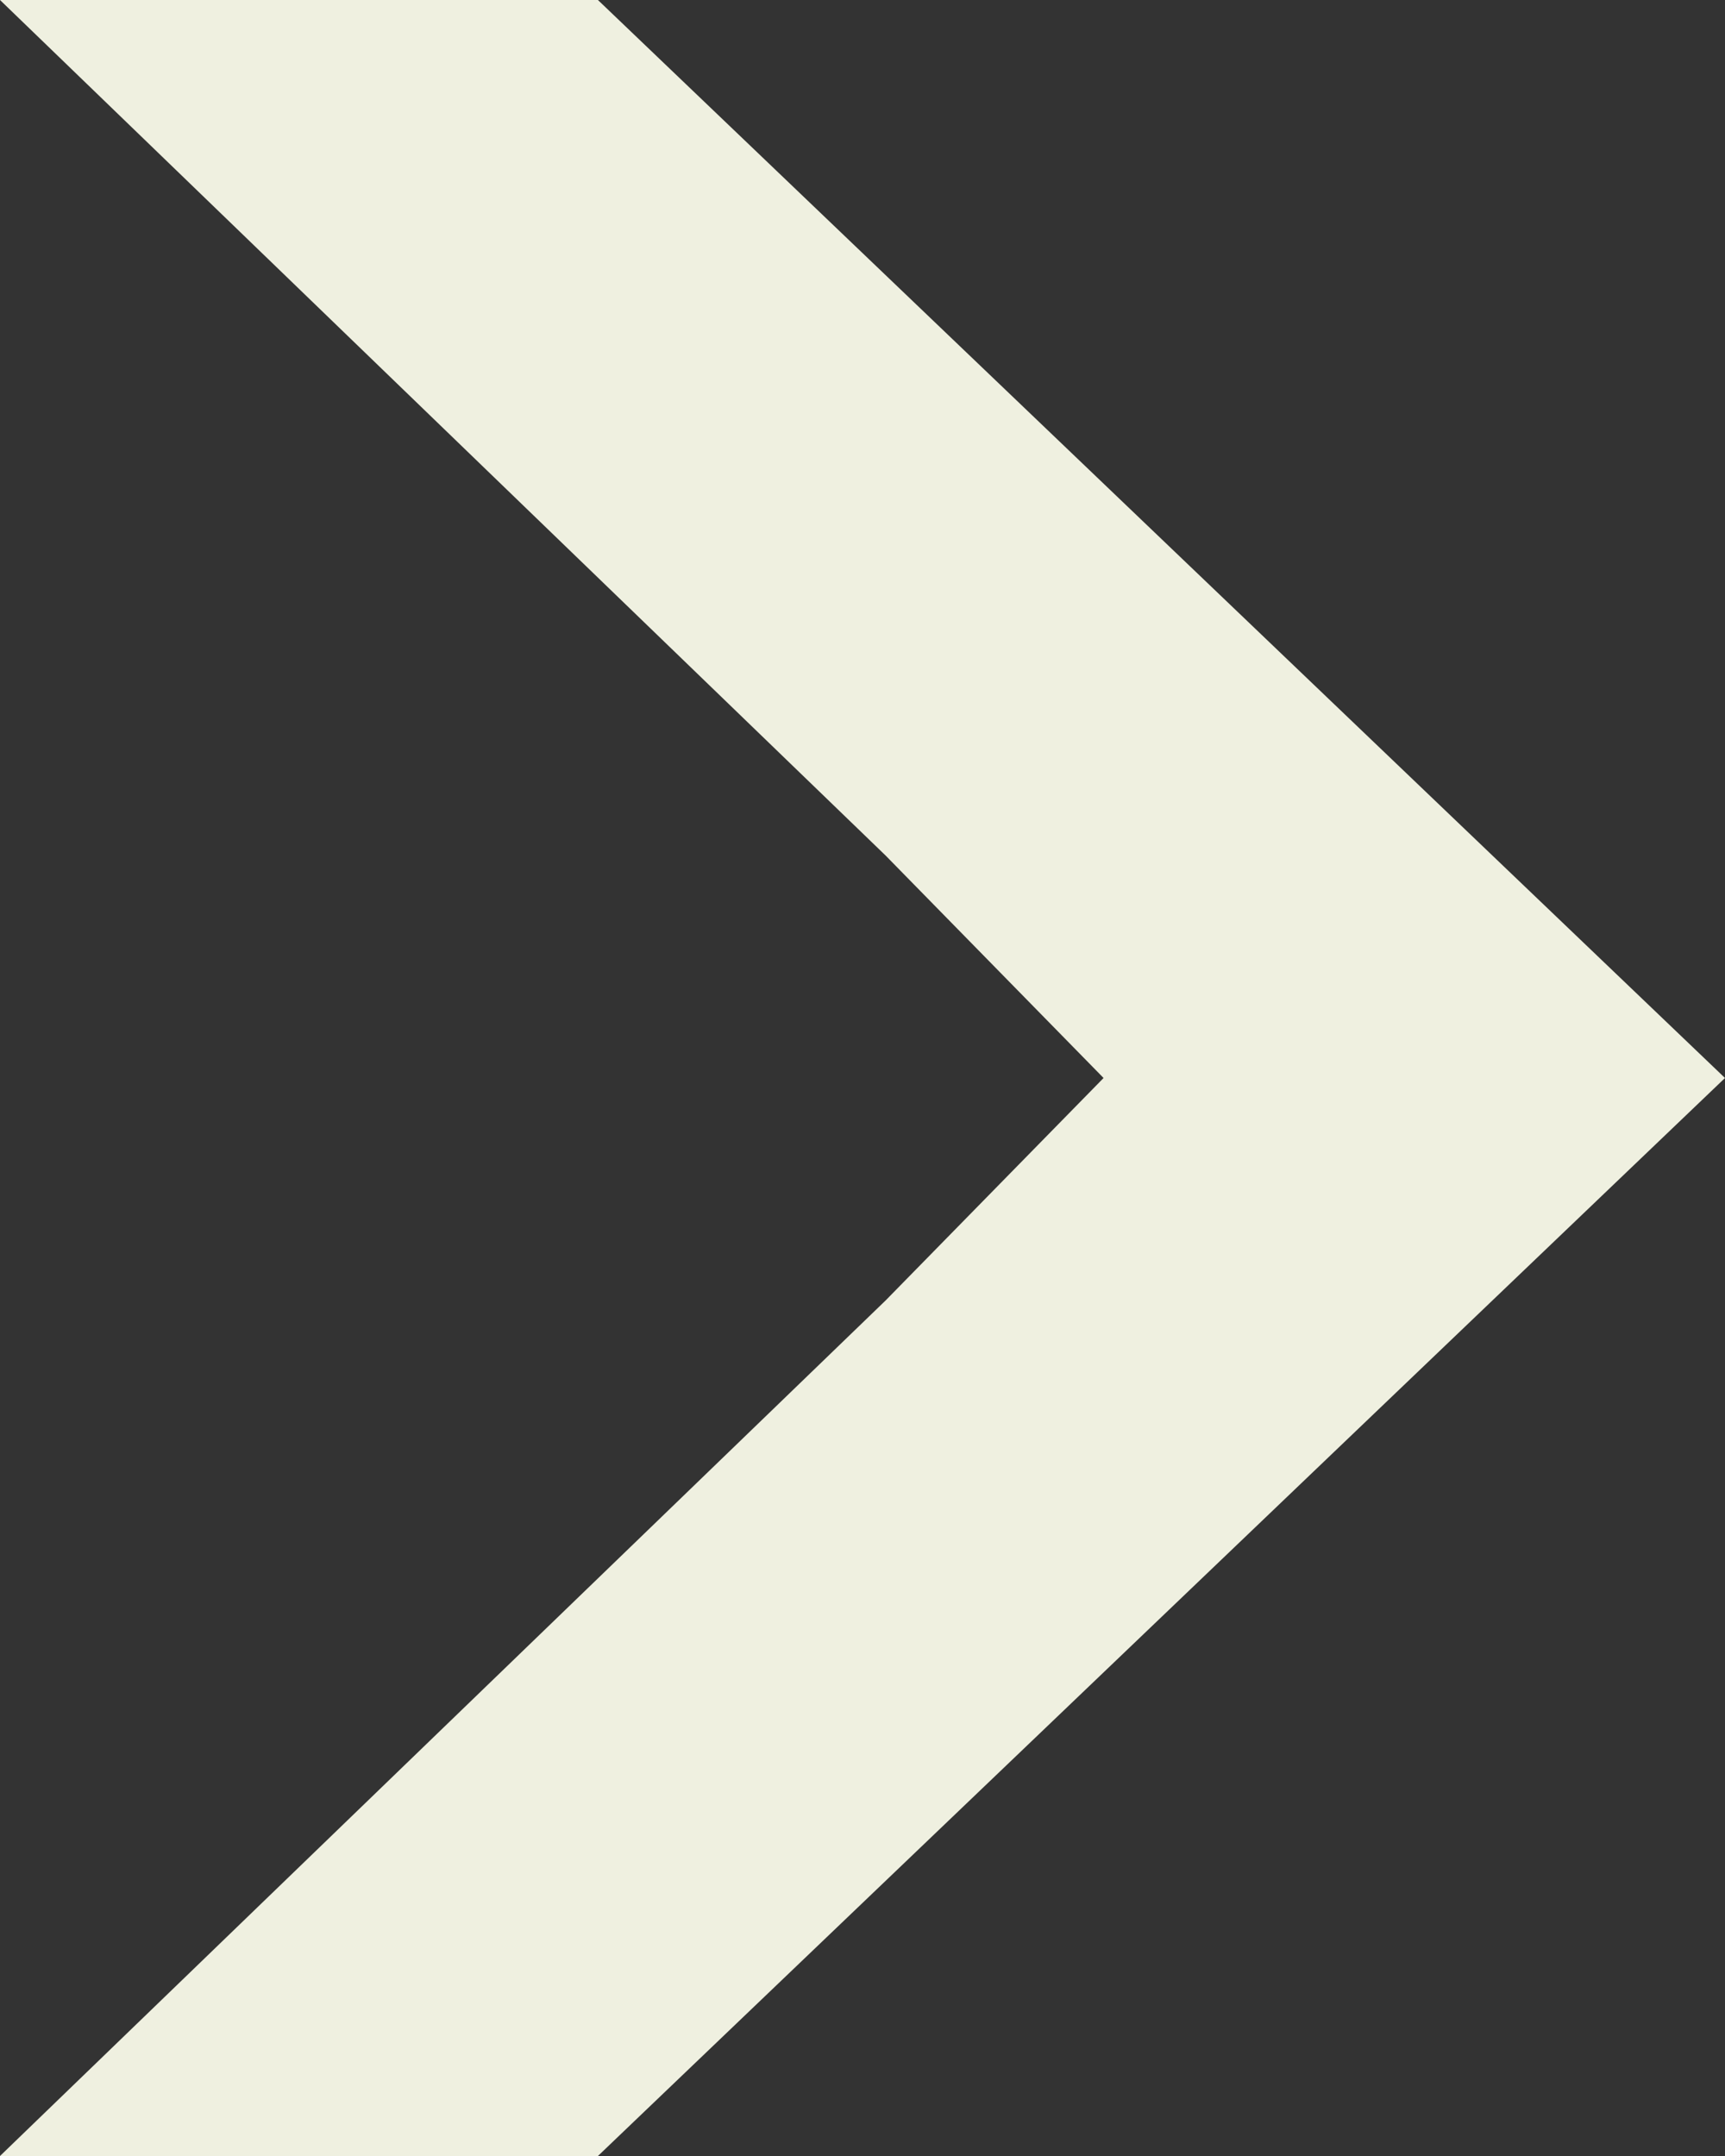
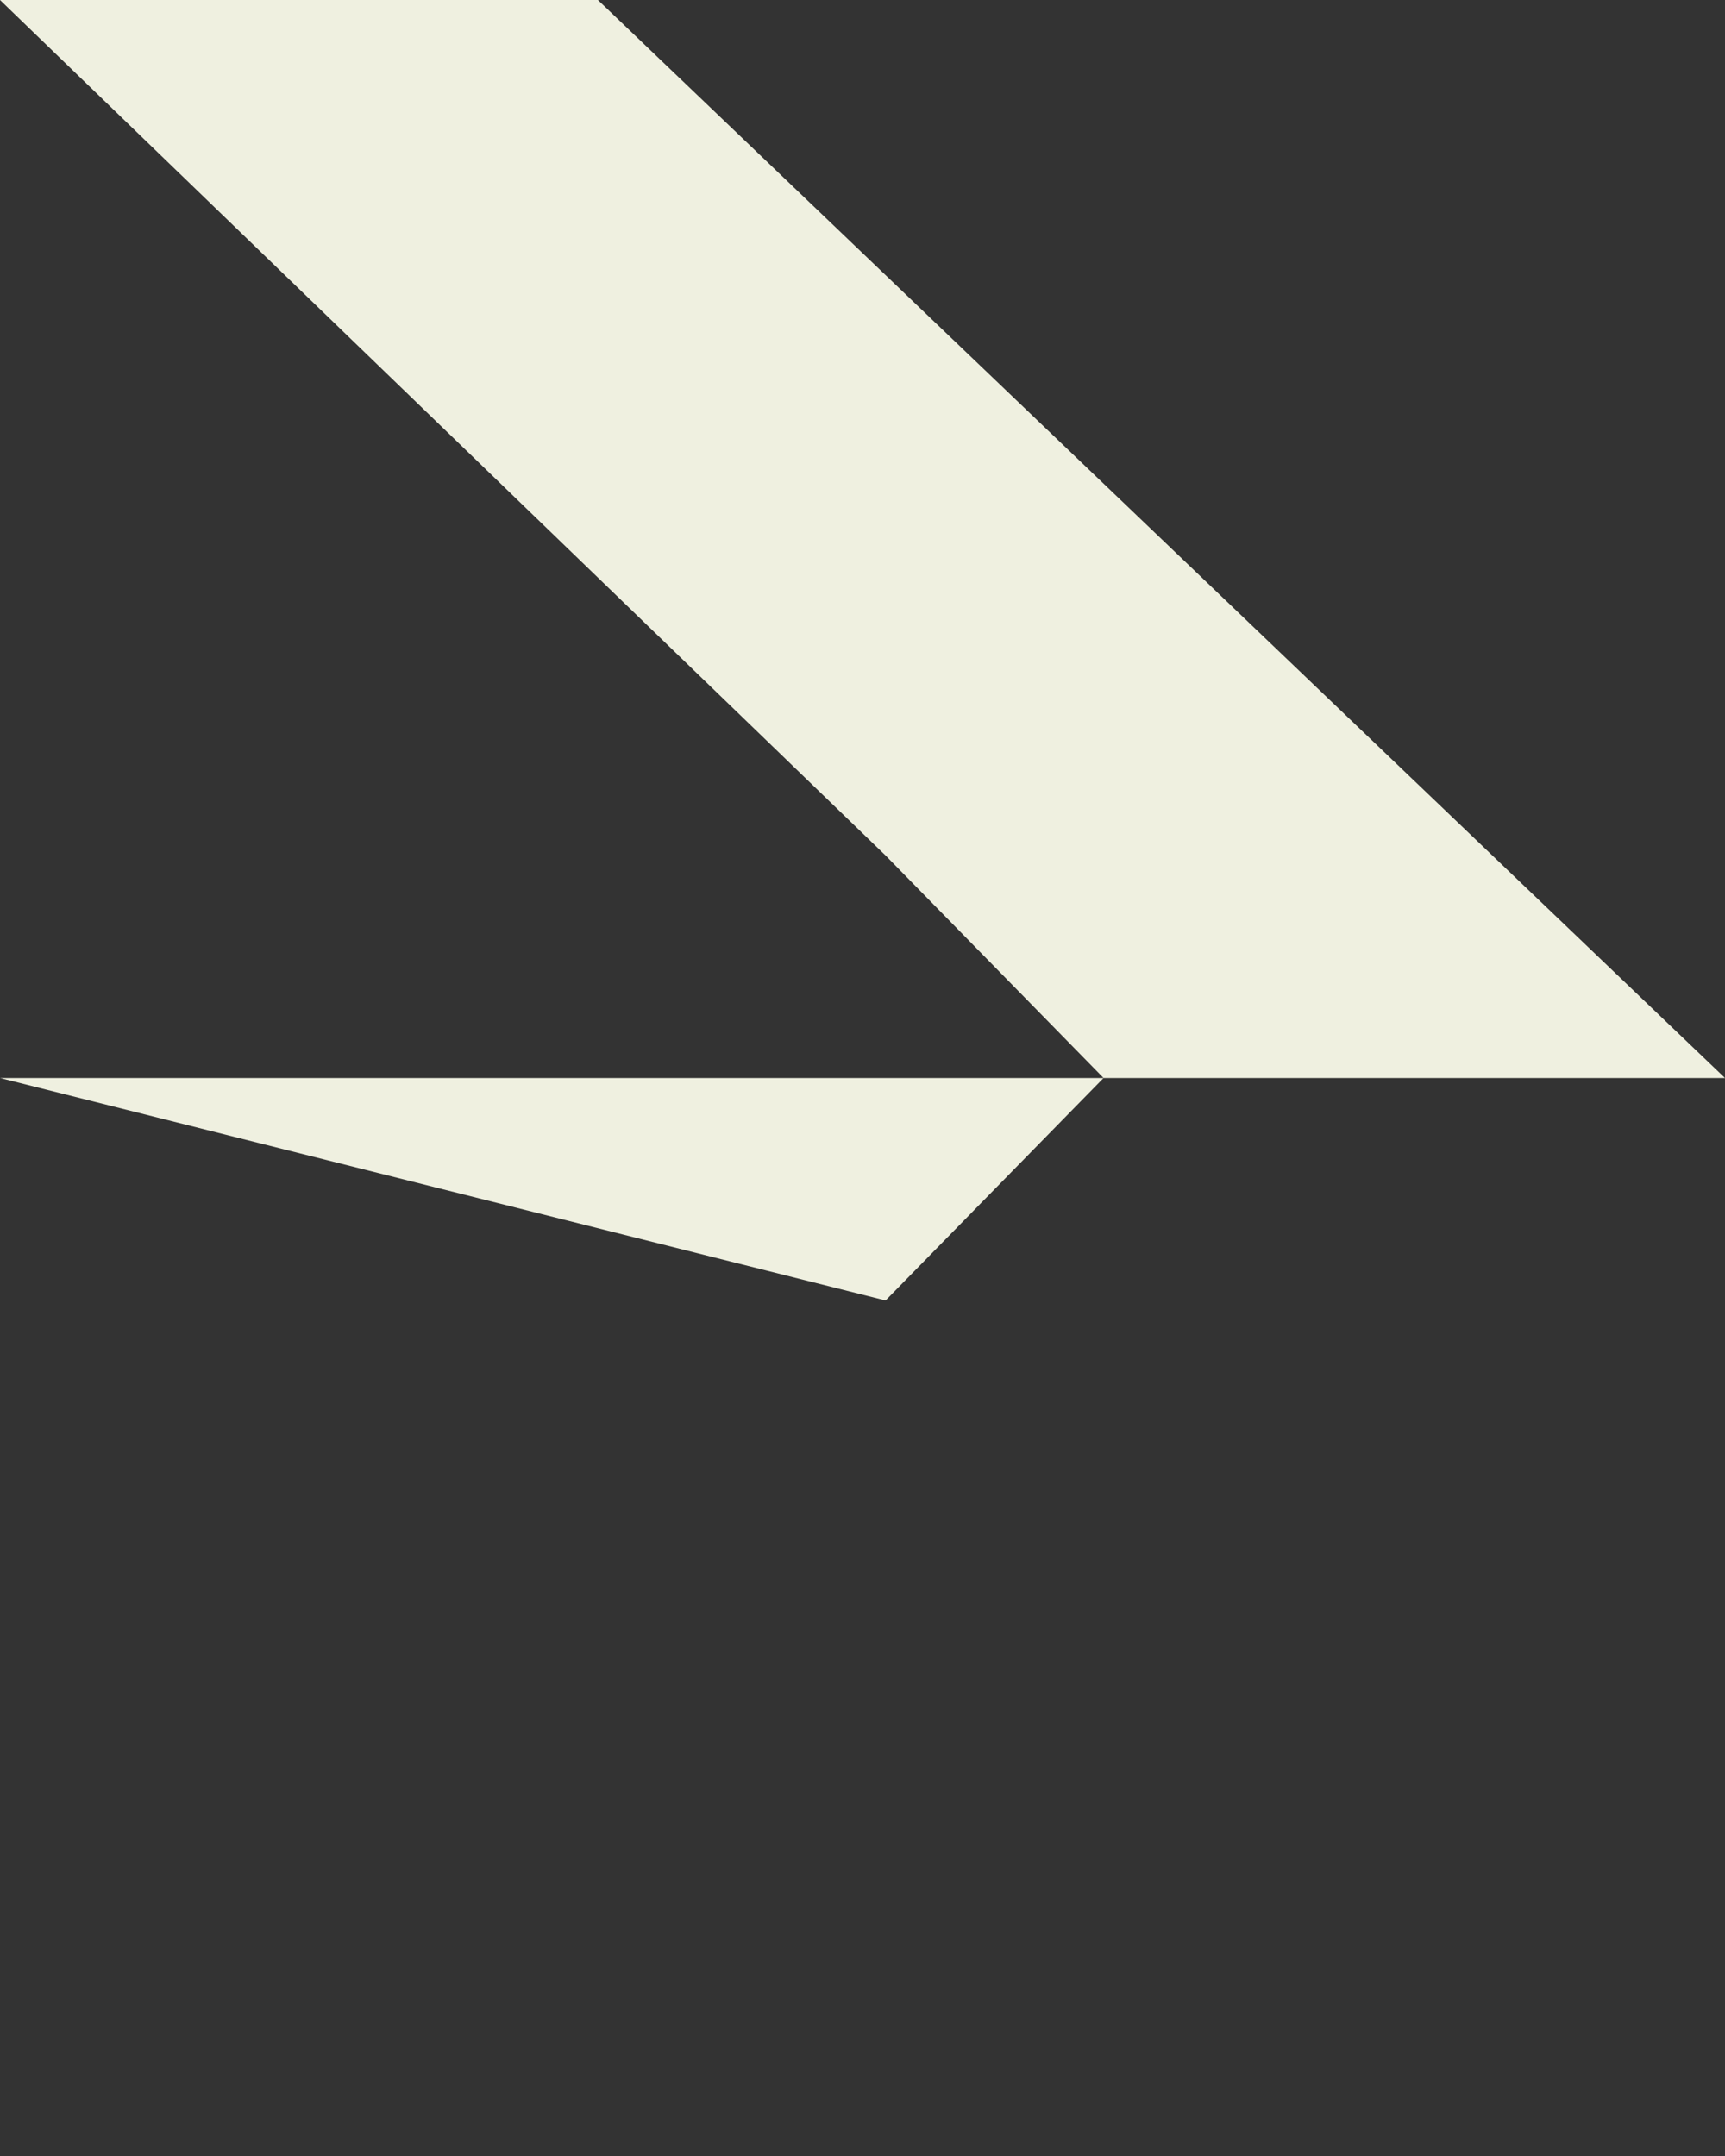
<svg xmlns="http://www.w3.org/2000/svg" width="8" height="10" viewBox="0 0 8 10" fill="none">
  <rect x="0" y="0" width="8" height="10" fill="#333333" stroke="none" />
-   <path d="M4.107 3.968L0 0L2.773 3.78447e-05L8 5L2.773 10H0L4.107 6.032L5.118 5L4.107 3.968Z" fill="#EFF0E0" />
+   <path d="M4.107 3.968L0 0L2.773 3.78447e-05L8 5H0L4.107 6.032L5.118 5L4.107 3.968Z" fill="#EFF0E0" />
</svg>